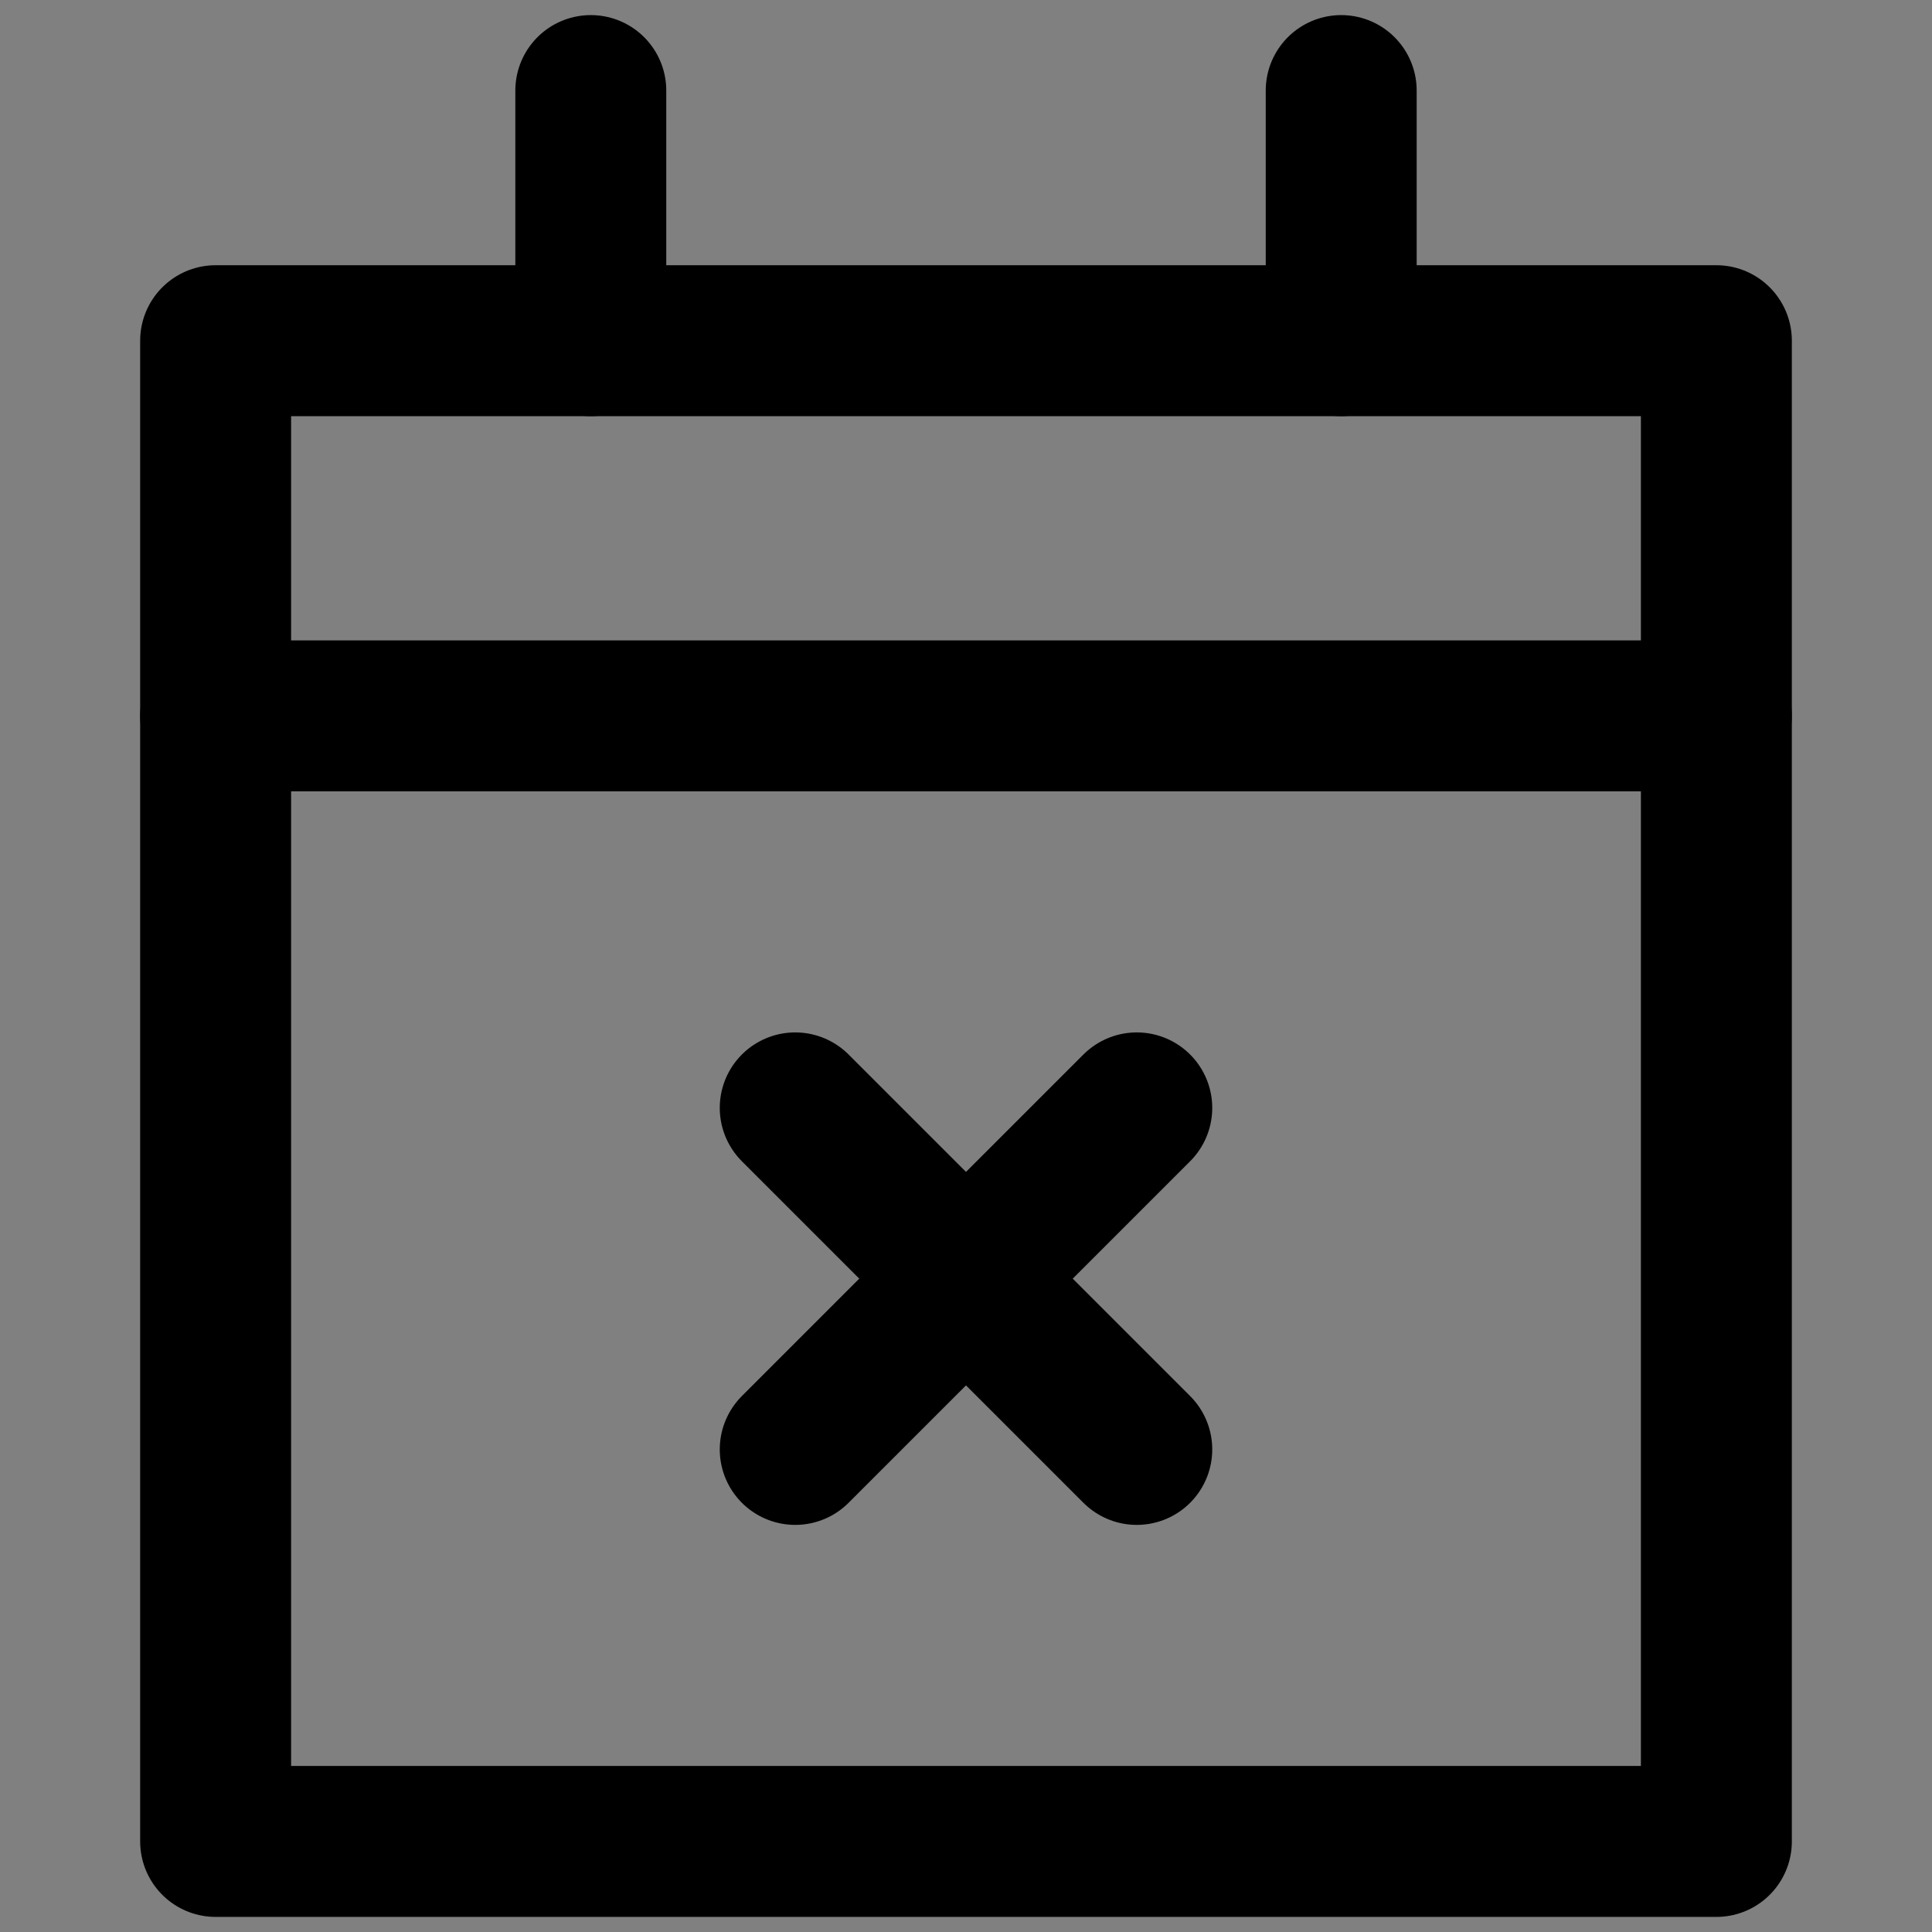
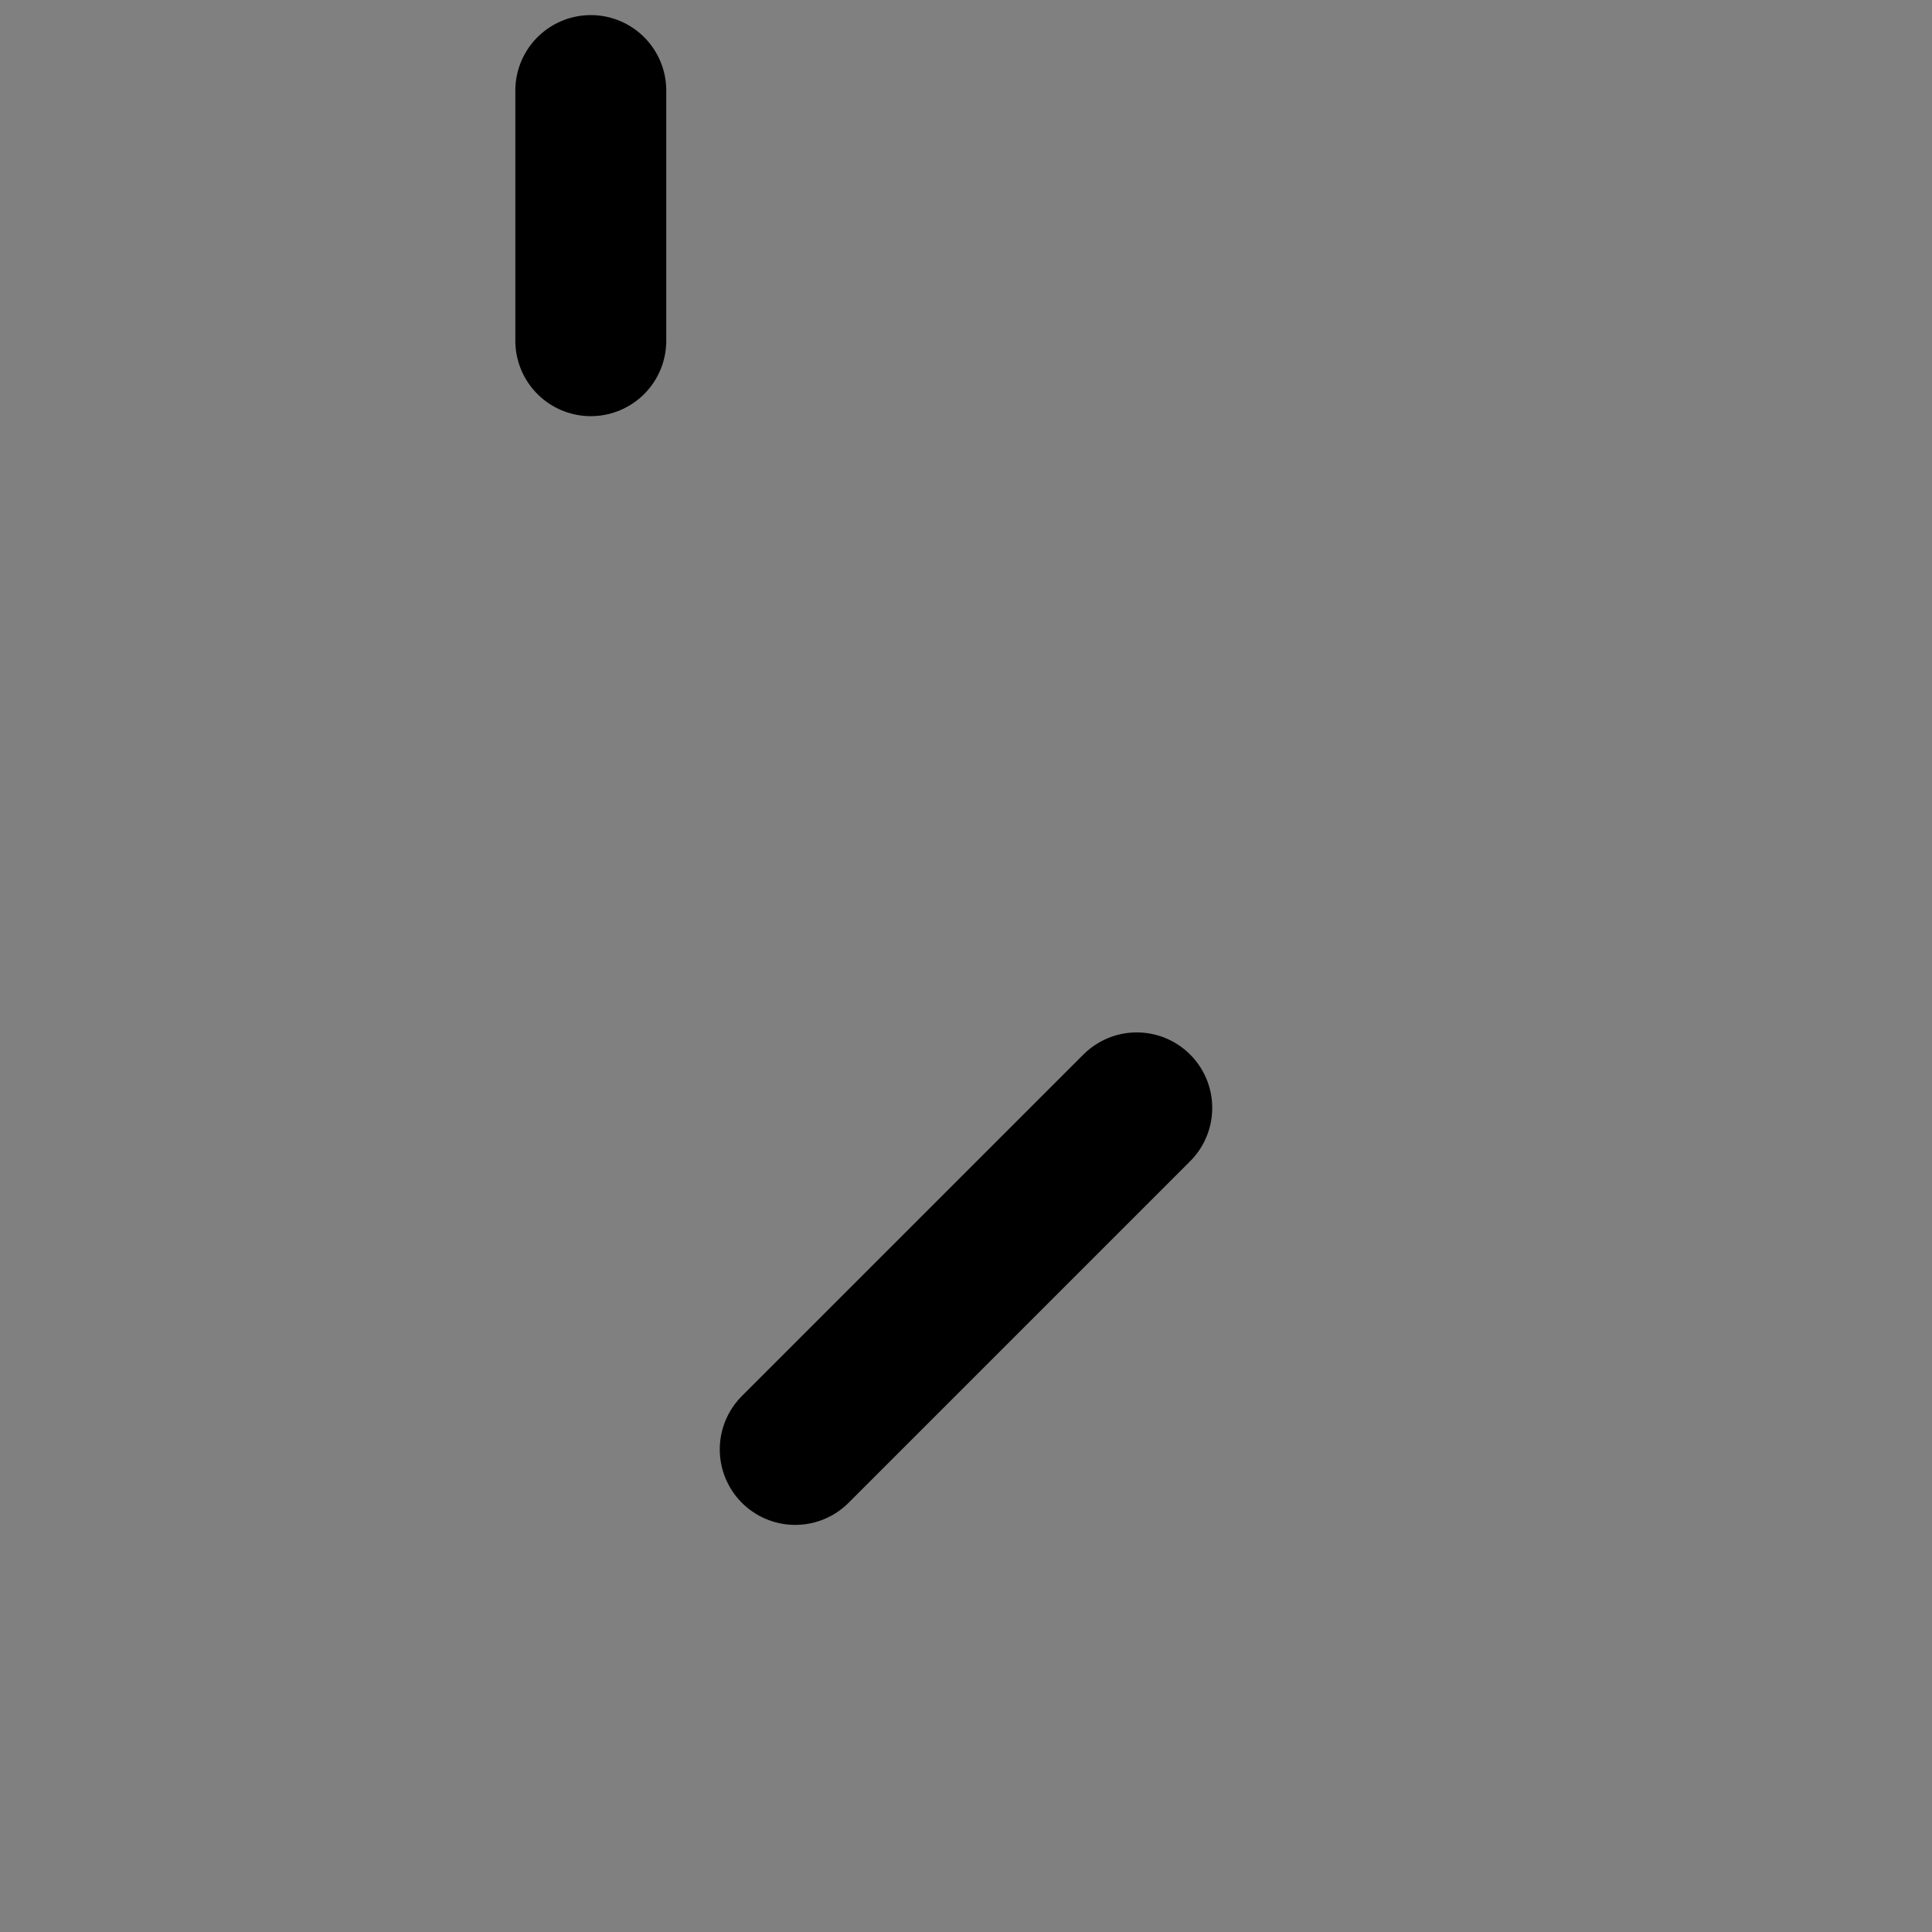
<svg xmlns="http://www.w3.org/2000/svg" width="64" height="64" version="1.1" viewBox="0 0 64 64">
  <rect x="0" y="0" width="64" height="64" fill="#808080" stroke="none" />
  <g>
    <g id="progress">
      <rect x="-183.278" y="-340.066" width="865.681" height="3237.026" fill="none" stroke="#f0f0f0" stroke-linecap="round" stroke-linejoin="round" stroke-width="5" />
      <g>
        <g>
          <line x1="37.657" y1="36.7" x2="26.343" y2="48.014" fill="none" stroke="#000" stroke-linecap="round" stroke-linejoin="round" stroke-width="5" />
-           <line x1="26.343" y1="36.7" x2="37.657" y2="48.014" fill="none" stroke="#000" stroke-linecap="round" stroke-linejoin="round" stroke-width="5" />
        </g>
        <g>
-           <rect x="7.143" y="11.286" width="49.714" height="49.714" fill="none" stroke="#000" stroke-linecap="round" stroke-linejoin="round" stroke-width="5" />
-           <line x1="56.857" y1="23.714" x2="7.143" y2="23.714" fill="none" stroke="#000" stroke-linecap="round" stroke-linejoin="round" stroke-width="5" />
-           <line x1="44.429" y1="3" x2="44.429" y2="11.286" fill="none" stroke="#000" stroke-linecap="round" stroke-linejoin="round" stroke-width="5" />
          <line x1="19.571" y1="3" x2="19.571" y2="11.286" fill="none" stroke="#000" stroke-linecap="round" stroke-linejoin="round" stroke-width="5" />
        </g>
      </g>
    </g>
  </g>
</svg>